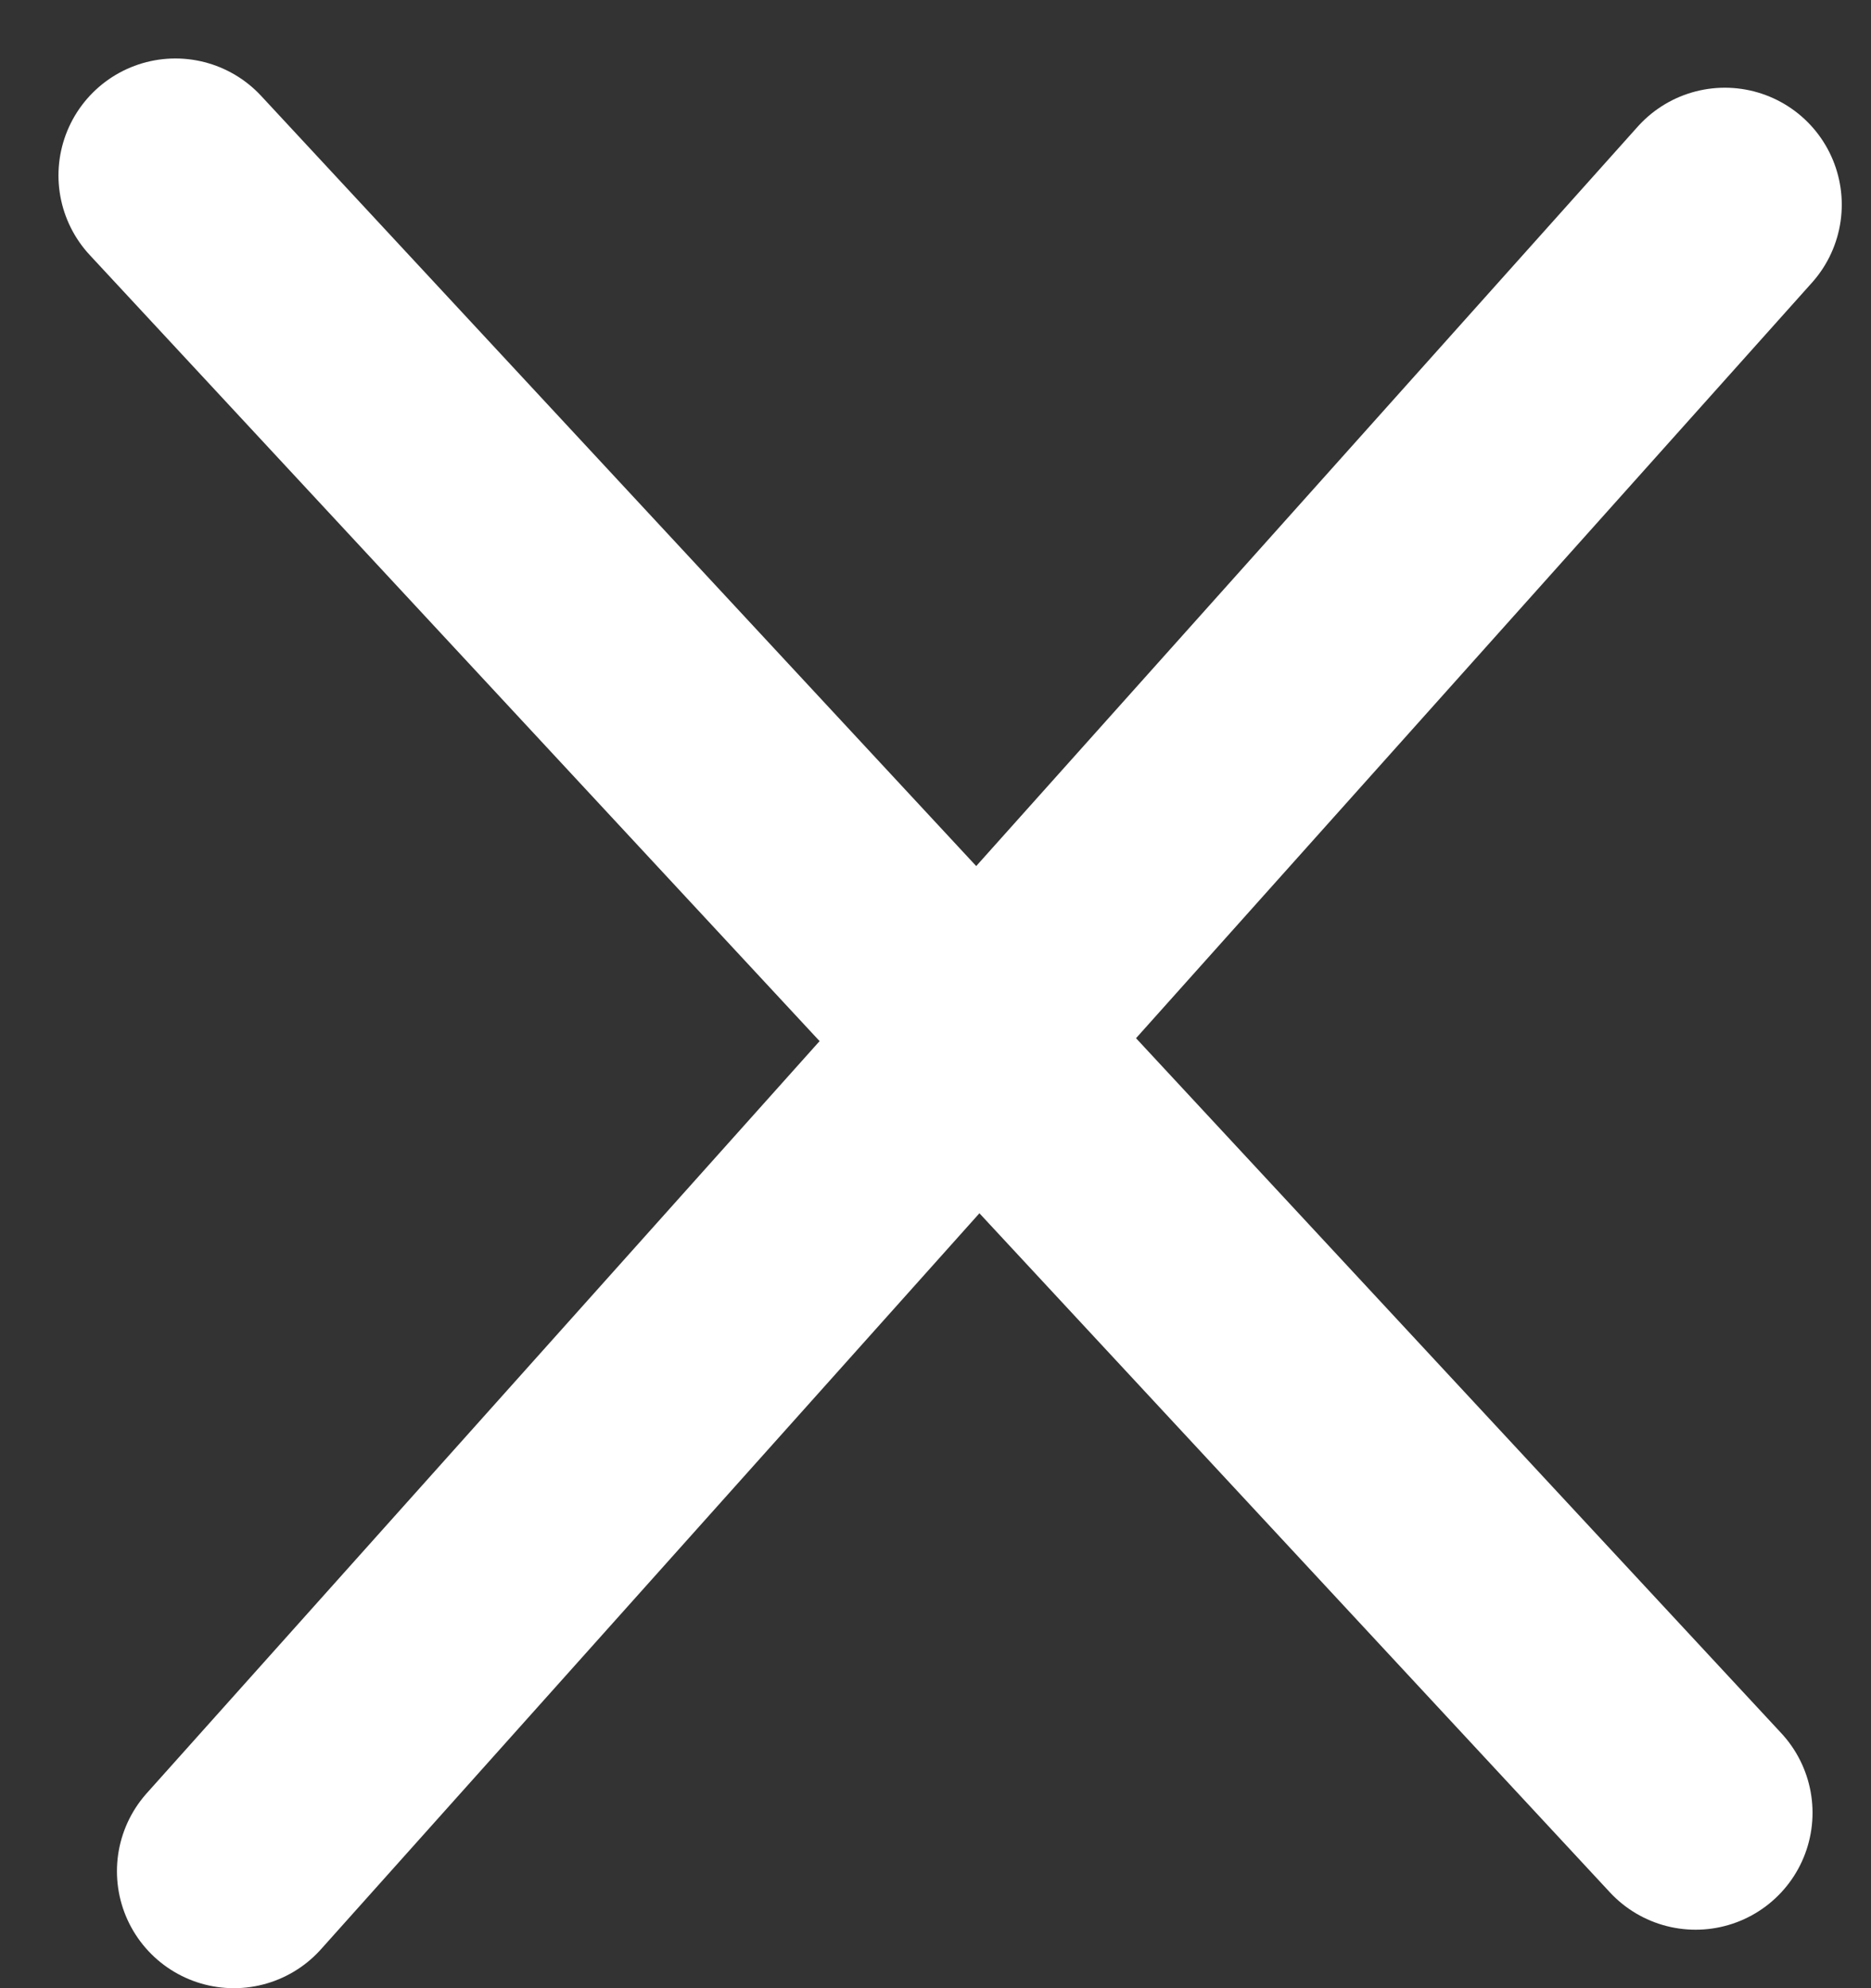
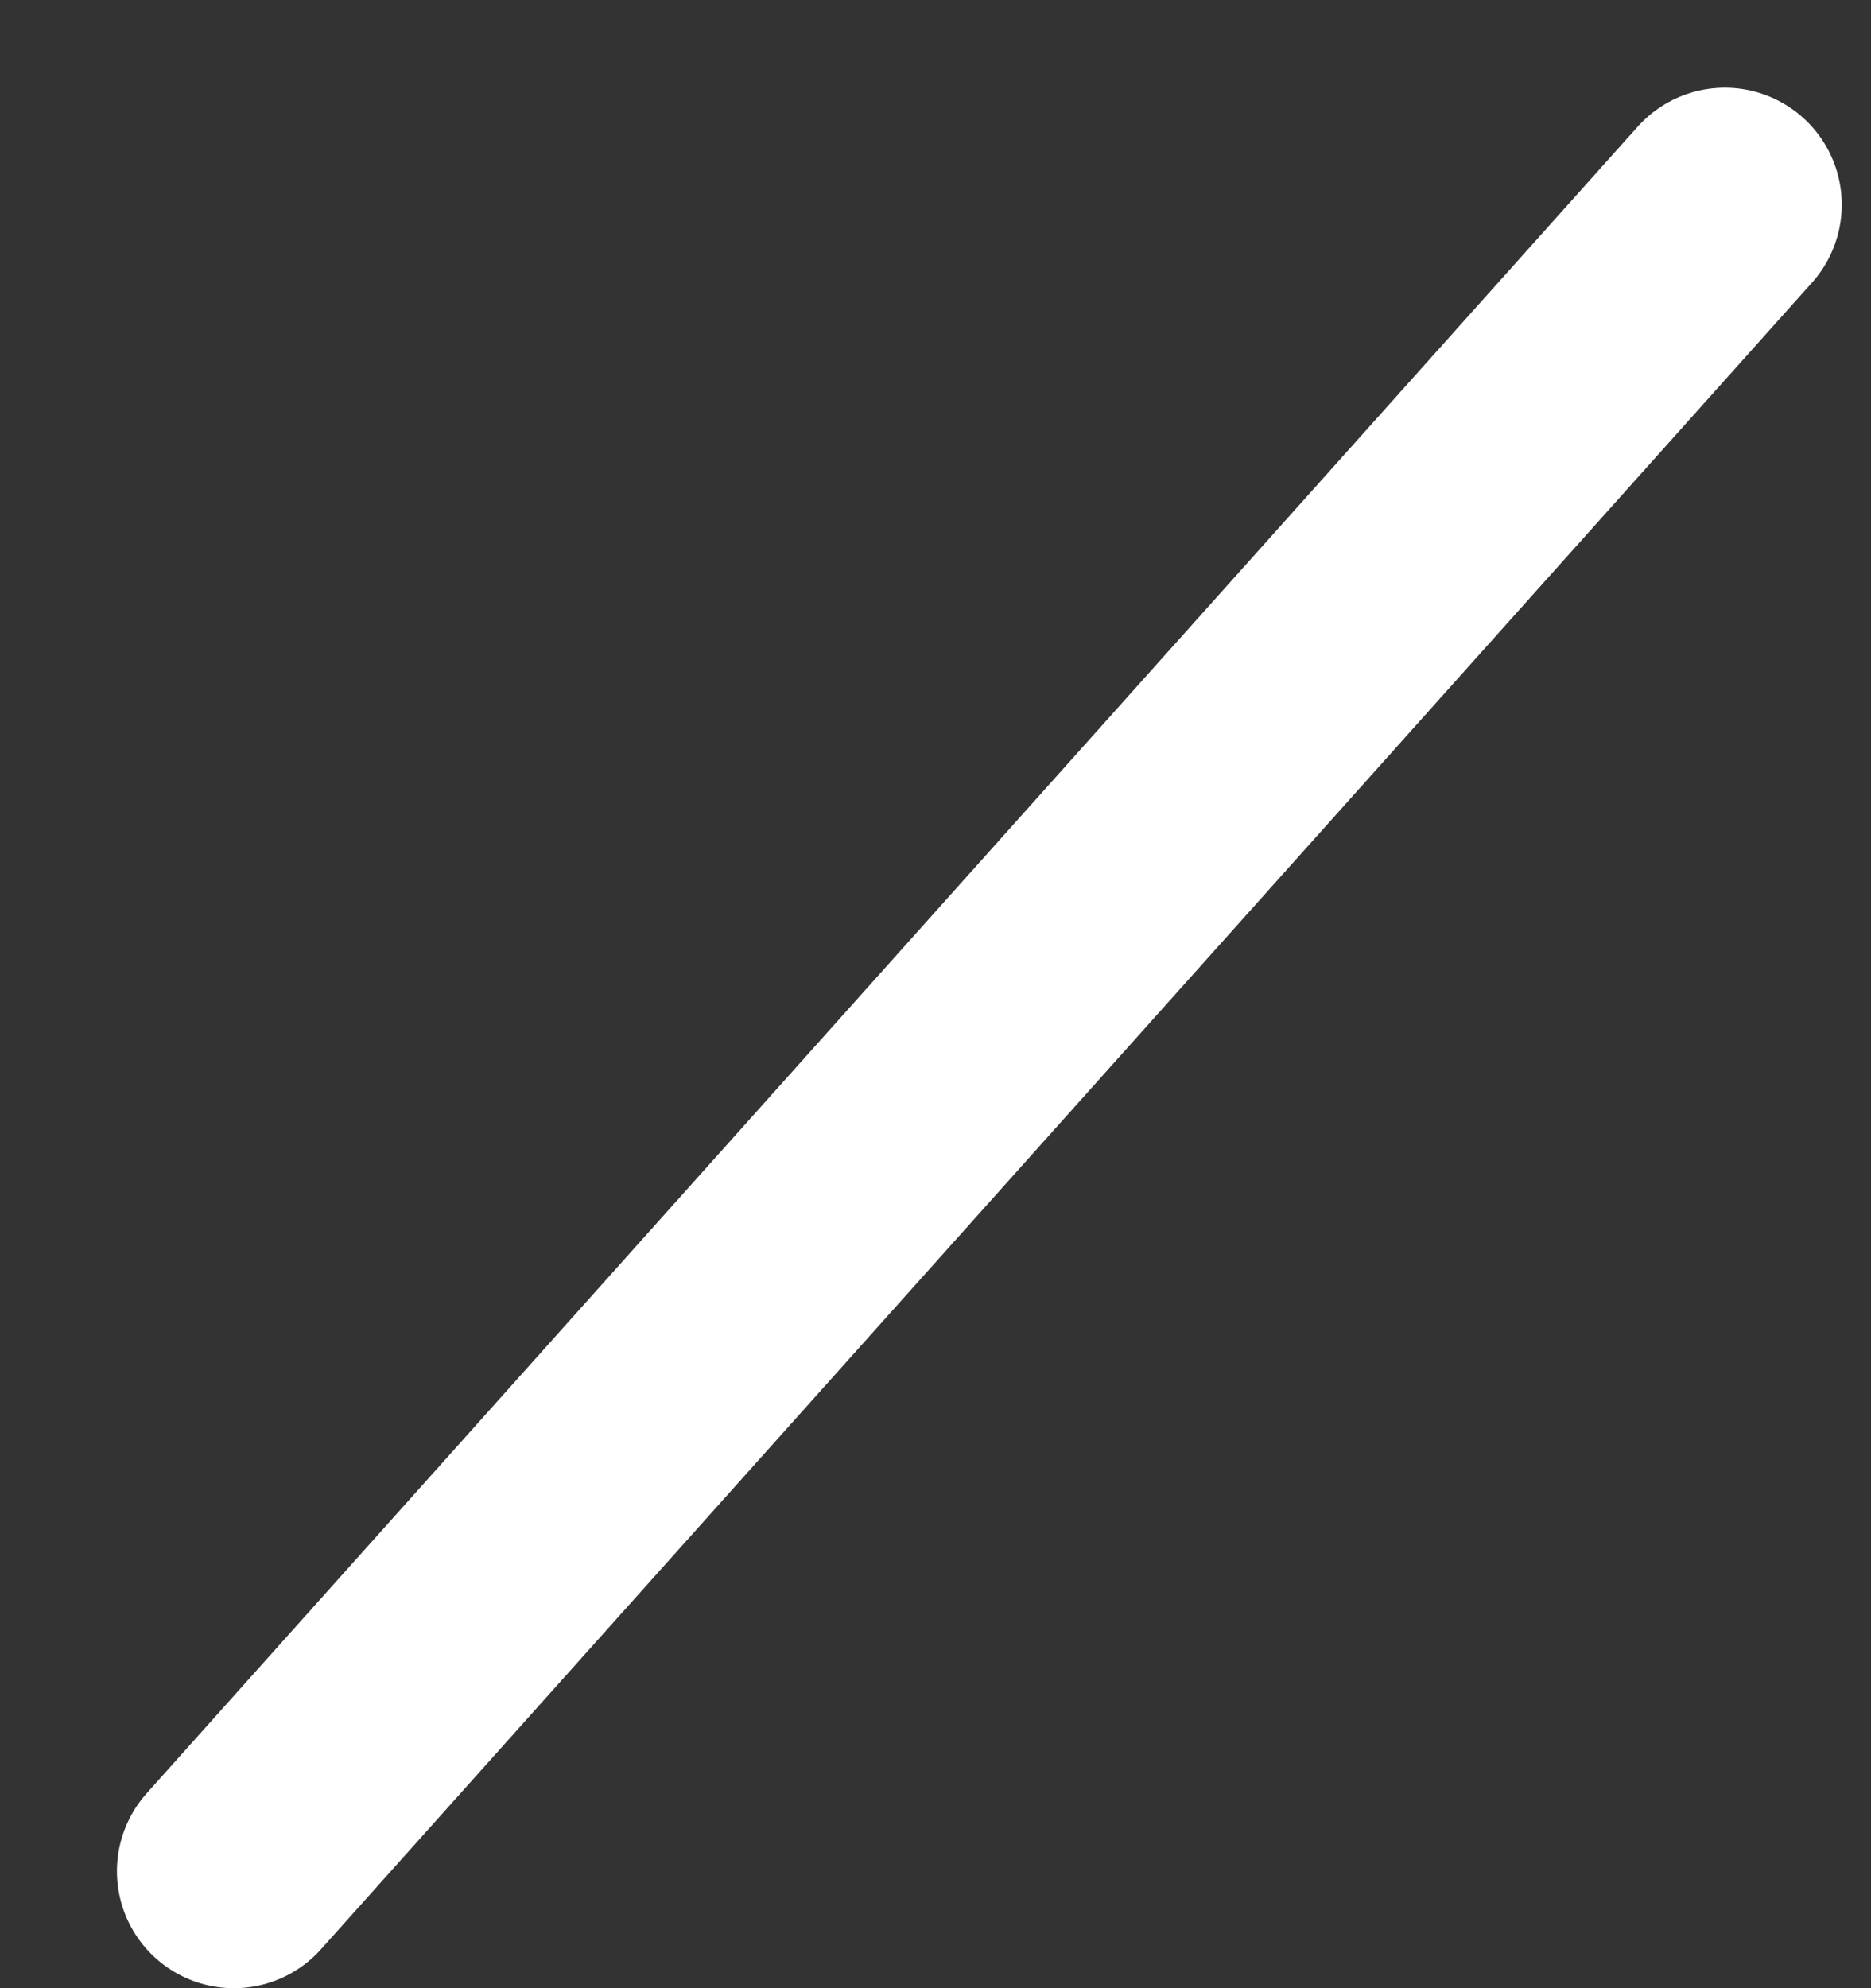
<svg xmlns="http://www.w3.org/2000/svg" width="16px" height="17px" viewBox="0 0 16 17" version="1.1">
  <rect x="0" y="0" width="16" height="17" fill="#333333" stroke="none" />
  <title>Group 4</title>
  <desc>Created with Sketch.</desc>
  <g id="R2" stroke="none" stroke-width="1" fill="none" fill-rule="evenodd" stroke-linecap="round">
    <g id="Desktop-Opt-1" transform="translate(-681, -2499)" stroke="#FFFFFF" stroke-width="2">
      <g id="Questions" transform="translate(20, 2488)">
        <g id="Group-4" transform="translate(662, 12)">
-           <line x1="0.5" y1="0.5" x2="13.5" y2="14.5" id="Line-6" />
          <line x1="13.75" y1="0.75" x2="1" y2="15" id="Line-6" />
        </g>
      </g>
    </g>
  </g>
</svg>